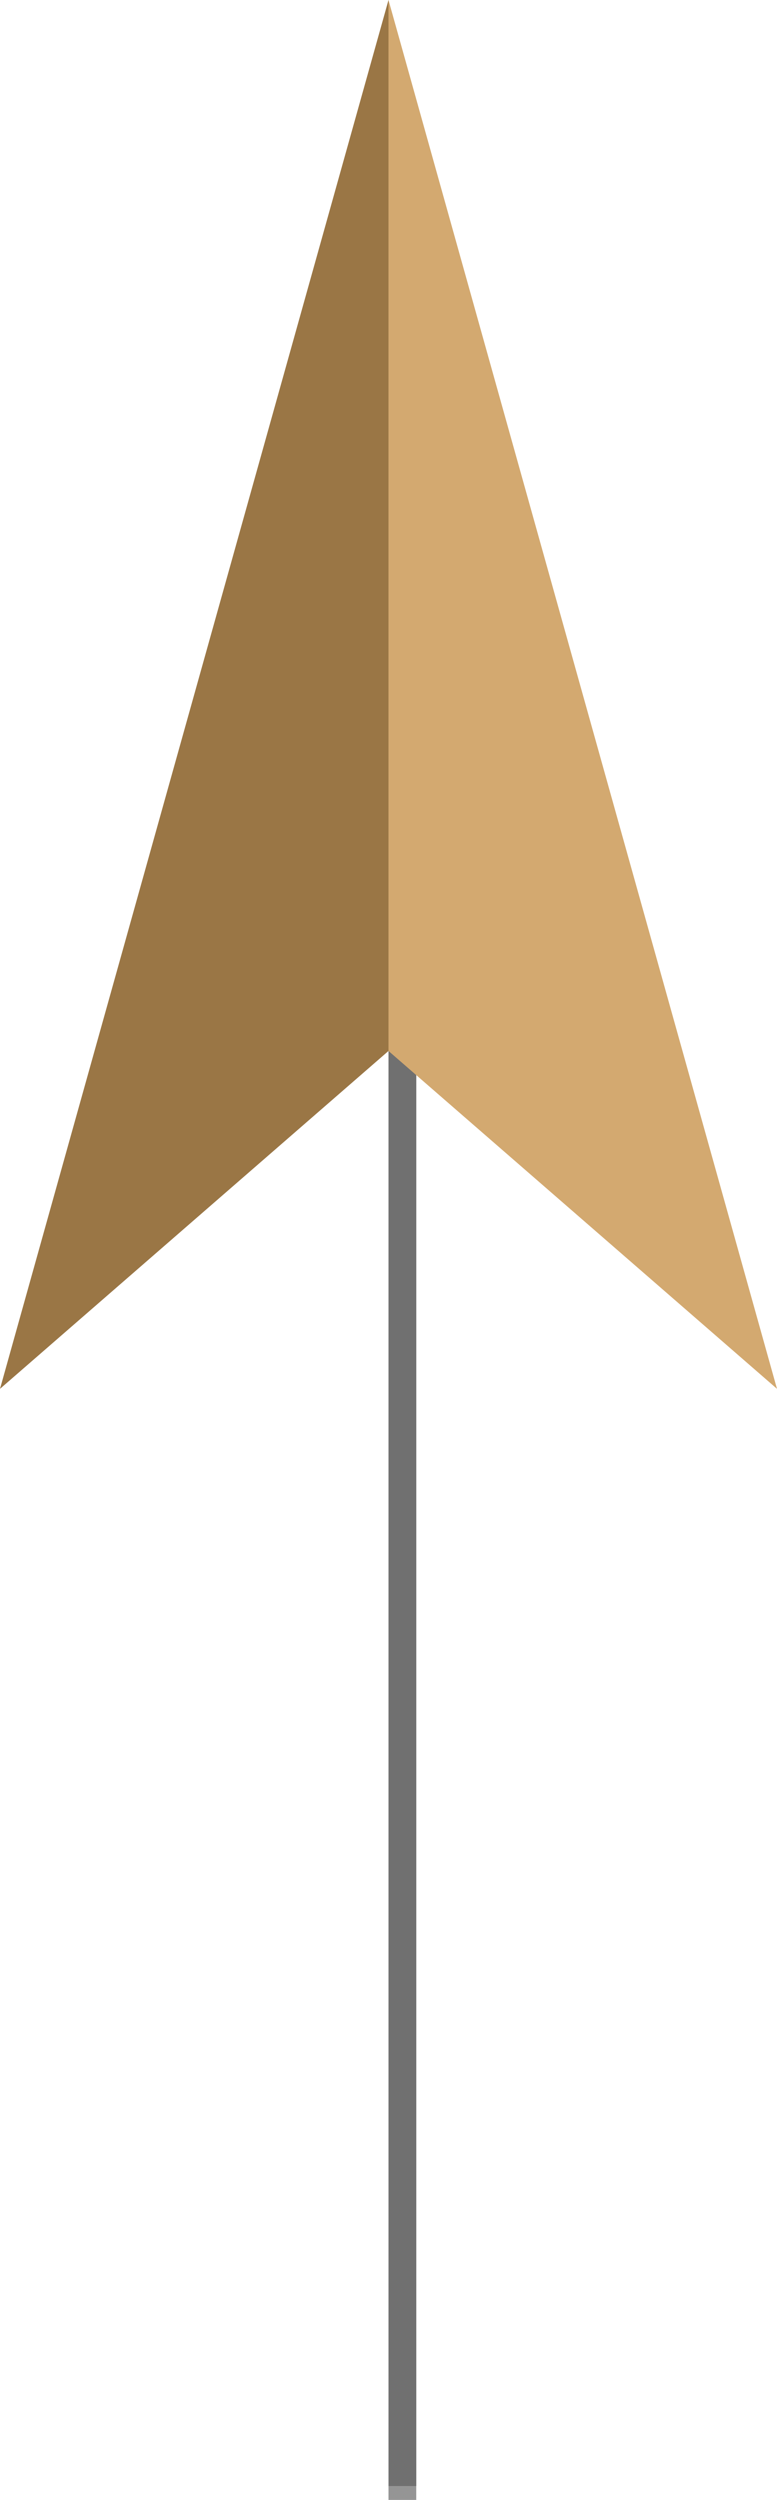
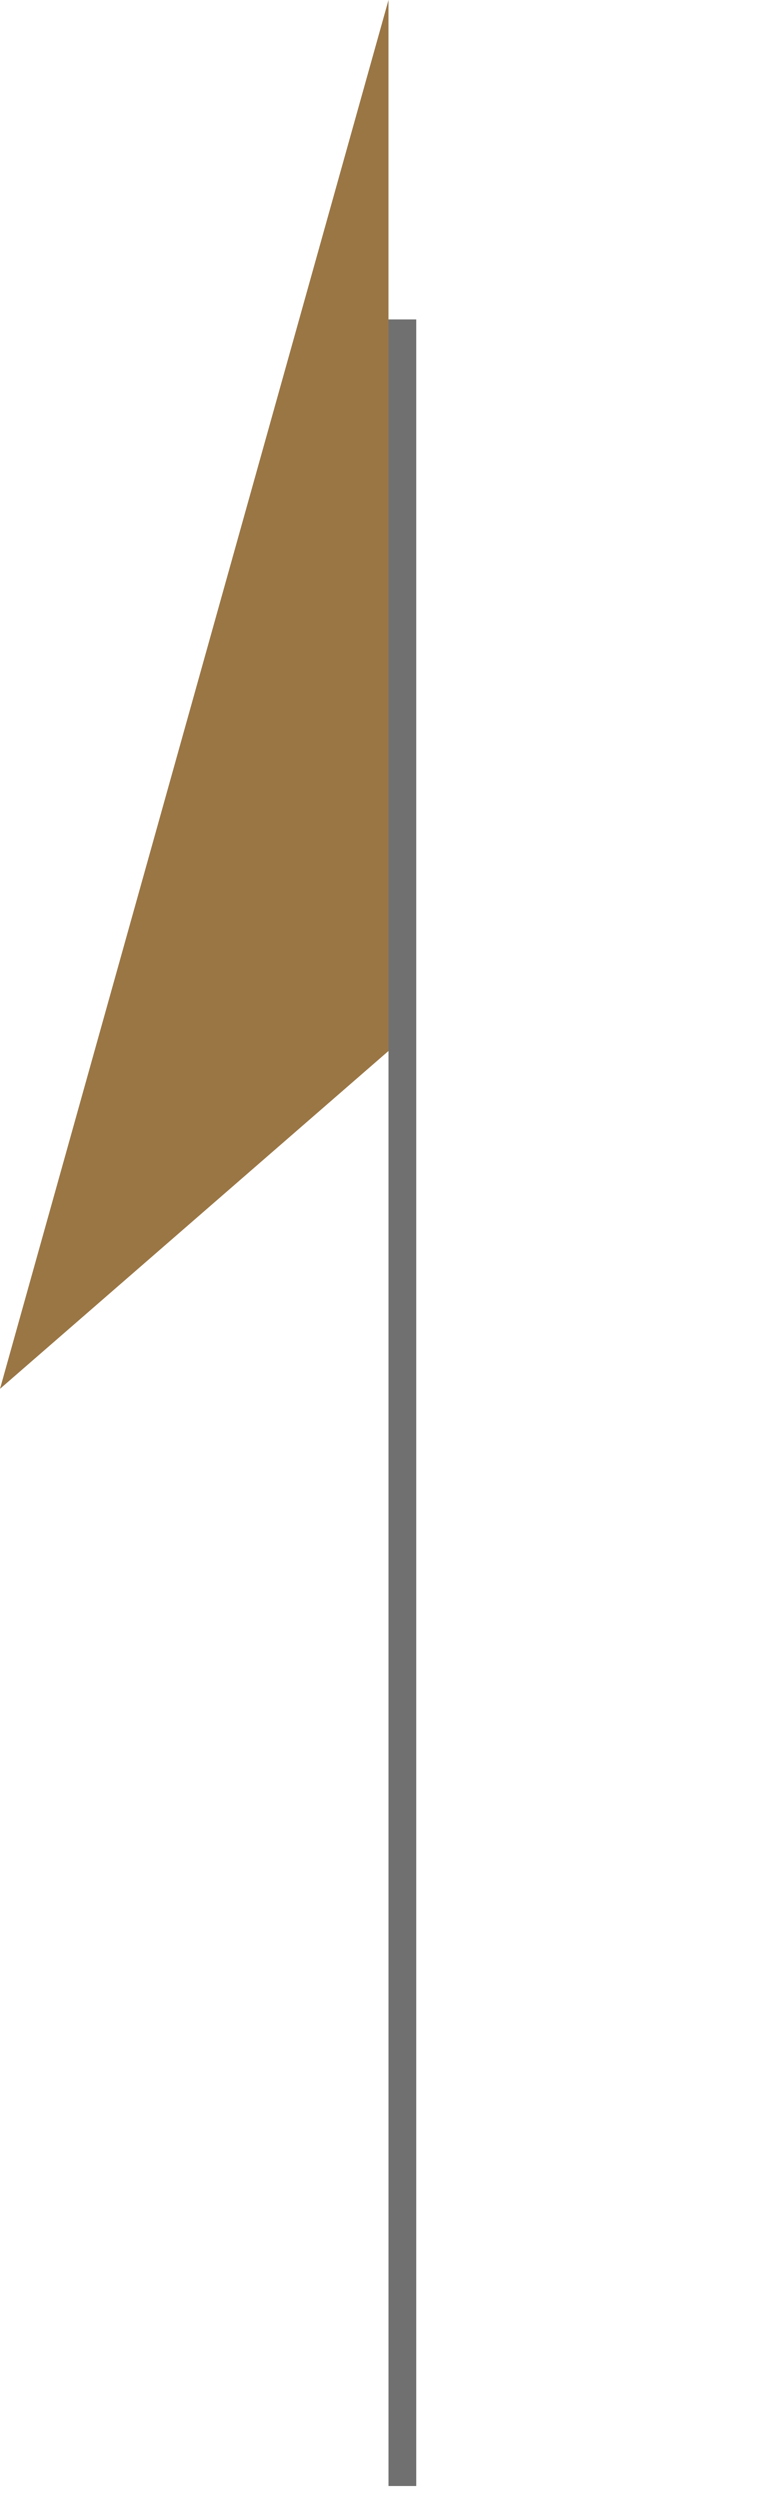
<svg xmlns="http://www.w3.org/2000/svg" width="28" height="90" viewBox="0 0 28 90">
  <g id="グループ_28993" data-name="グループ 28993" transform="translate(-557 -709)">
    <g id="長方形_12780" data-name="長方形 12780" transform="translate(571 720)" fill="#959595" stroke="#707070" stroke-width="1">
-       <rect width="1" height="79" stroke="none" />
      <rect x="0.5" y="0.5" height="78" fill="none" />
    </g>
    <g id="グループ_28992" data-name="グループ 28992" transform="translate(-142.328 -421.211)">
      <path id="パス_43369" data-name="パス 43369" d="M-16030.672-14670.953l-14,12.164,14-50Z" transform="translate(16744 15839)" fill="#9a7645" />
-       <path id="パス_43370" data-name="パス 43370" d="M-16044.672-14670.953l14,12.164-14-50Z" transform="translate(16758 15839)" fill="#d3a970" />
    </g>
  </g>
</svg>